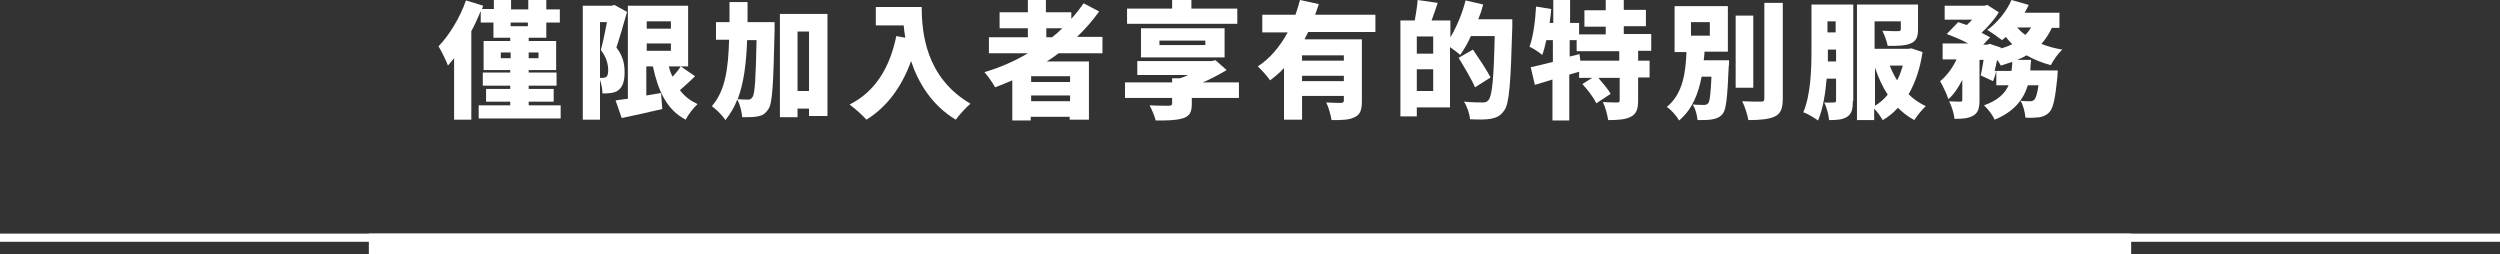
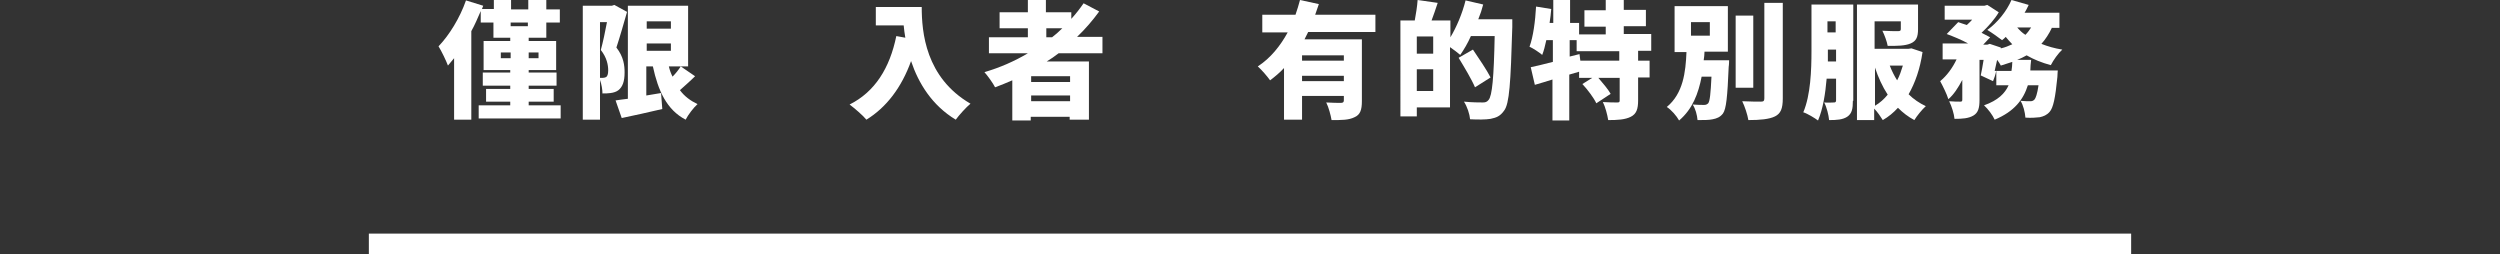
<svg xmlns="http://www.w3.org/2000/svg" version="1.1" id="Layer_1" x="0px" y="0px" viewBox="0 0 610 62" style="enable-background:new 0 0 610 62;" xml:space="preserve">
  <rect x="0" y="0" width="610" height="62" fill="#333333" stroke="none" />
  <style type="text/css">
	.st0{fill:#FFFFFF;}
</style>
  <g>
-     <path class="st0" d="M0,57h610v2H0V57z" />
    <path class="st0" d="M90,57h430v5H90V57z" />
  </g>
  <g>
    <path class="st0" d="M136.8,25.7v3.2h-20v-3.2h7.7v-0.9h-5.9v-3.1h5.9v-0.8h-6.7v-3.2h6.7v-0.6h-6.5V10h6.5V9.2h-4.1V5.5h-3.1V2.7   c-0.7,1.6-1.4,3.3-2.3,4.9v21.6h-4.2v-15c-0.5,0.6-1,1.2-1.5,1.8c-0.4-1.1-1.6-3.6-2.3-4.7c2.6-2.7,5.2-6.9,6.7-11.2l4.2,1.3   l-0.3,0.8h2.9V0h4.2v2.3h4.2V0h4.4v2.3h3.3v3.2h-3.3v3.7H129V10h6.7v7.1H129v0.6h6.8v3.2H129v0.8h6.1v3.1H129v0.9H136.8z    M124.6,14.2v-1.4h-2.4v1.4H124.6z M124.6,5.5v0.9h4.2V5.5H124.6z M129,12.8v1.4h2.4v-1.4H129z" />
    <path class="st0" d="M153,2.9c-0.8,2.8-1.8,6.3-2.6,8.7c1.8,2.3,2,4.4,2,6.1c0,2.2-0.5,3.5-1.5,4.3c-0.5,0.4-1.2,0.6-1.9,0.7   c-0.6,0.1-1.3,0.1-2,0.1c0-0.9-0.2-2.2-0.6-3.3v9.7h-4.2V1.4h7.1l0.6-0.2L153,2.9z M146.3,19c0.3,0,0.5,0,0.8,0   c0.3,0,0.6-0.1,0.8-0.2c0.3-0.2,0.5-0.7,0.5-1.6c0-1.3-0.3-3.1-1.8-5c0.5-1.8,1.1-4.6,1.5-6.8h-1.7V19z M169.6,18.6   c-1.2,1.2-2.6,2.4-3.7,3.4c1.1,1.5,2.6,2.6,4.3,3.4c-1,0.9-2.3,2.6-2.9,3.8c-4.6-2.4-6.7-7-8-13h-1.6v7.1c1.2-0.2,2.4-0.4,3.6-0.6   l0.3,3.9c-3.4,0.8-7,1.6-9.9,2.2l-1.5-4.3c0.9-0.1,1.9-0.3,3-0.4V1.4h14.7v14.8h-1.8L169.6,18.6z M157.8,5.2V7h5.9V5.2H157.8z    M157.8,12.4h5.9v-1.8h-5.9V12.4z M163.2,16.2c0.2,0.9,0.5,1.7,0.9,2.5c0.8-0.8,1.5-1.7,2-2.5H163.2z" />
-     <path class="st0" d="M189,5.4c0,0,0,1.4,0,2c-0.3,12.9-0.5,17.8-1.5,19.2c-0.8,1.2-1.5,1.6-2.6,1.8c-1,0.2-2.3,0.2-3.8,0.2   c-0.1-1.2-0.5-3.1-1.2-4.3c-0.7,1.8-1.7,3.5-2.9,5c-0.7-1.1-2.2-2.6-3.3-3.4c3.3-3.8,4-9.2,4.2-16.2h-3.2V5.4h3.3V0.5h4.4   c0,1.7,0,3.3,0,4.9H189z M182.3,9.8c-0.2,5.6-0.8,10.4-2.3,14.4c1.1,0.1,2,0.1,2.6,0.1c0.5,0,0.7-0.2,1-0.6c0.6-0.8,0.8-4.4,1-13.9   H182.3z M201.9,3.4v24.9h-4.5v-1.8h-2.8v2.1h-4.3V3.4H201.9z M197.4,22.2V7.7h-2.8v14.5H197.4z" />
    <path class="st0" d="M224.9,1.7c0,6.1,0.9,17.2,11.9,23.6c-1,0.8-2.8,2.8-3.6,3.9c-5.8-3.5-9.1-8.9-10.9-14.3   c-2.3,6.4-6,11.3-10.9,14.3c-0.8-1-2.9-2.8-4.1-3.7c6.2-3.1,9.8-8.9,11.4-16.7l2.2,0.4c-0.2-1-0.3-2.1-0.4-3h-6.8V1.7H224.9z" />
    <path class="st0" d="M258.3,13c-0.9,0.7-1.9,1.4-2.9,2h10.3v14.2h-4.7v-0.7h-9.5v0.9h-4.5v-9.8c-1.4,0.6-2.8,1.2-4.2,1.7   c-0.5-1-1.8-2.8-2.6-3.7c3.8-1.1,7.4-2.7,10.6-4.6h-9.5V9.1h9.5V6.9h-6.9V3h6.9V0h4.4v3h6.2v1.6c1.1-1.2,2.1-2.5,3-3.8l3.8,2   c-1.6,2.2-3.4,4.3-5.4,6.2h6.2V13H258.3z M261.1,18.6h-9.5V20h9.5V18.6z M261.1,24.7v-1.4h-9.5v1.4H261.1z M255.3,9.1h1.4   c0.9-0.7,1.7-1.4,2.5-2.2h-3.9V9.1z" />
-     <path class="st0" d="M302.5,23.9h-11.7v1.5c0,2.1-0.6,3-2.3,3.5c-1.7,0.5-3.8,0.5-6.5,0.5c-0.3-1.1-0.9-2.6-1.5-3.7   c1.6,0.1,4.2,0.1,4.7,0.1c0.6,0,0.8-0.2,0.8-0.6v-1.3h-11.5v-3.8H286v-1h1.9c0.7-0.2,1.4-0.5,2-0.8h-12.4v-3.4h18.1l1-0.2l2.7,2.4   c-1.7,1-3.7,2.1-5.8,3h8.8V23.9z M301.9,5.8H275V2.1h11V0h4.7v2.1h11.2V5.8z M278.4,14V6.9h20.4V14H278.4z M282.9,11h11.2V9.9   h-11.2V11z" />
    <path class="st0" d="M319.2,7.8c-0.3,0.6-0.6,1.2-0.9,1.8h14v15.1c0,2.1-0.4,3.3-1.8,3.9c-1.4,0.7-3.1,0.7-5.6,0.7   c-0.2-1.2-0.7-3.1-1.3-4.3c1.3,0.1,3.1,0.1,3.6,0.1c0.5,0,0.7-0.2,0.7-0.6v-1.1h-10.2v5.8h-4.4V16.6c-1,1.1-2.2,2.1-3.4,3   c-0.7-1-2.1-2.6-3-3.4c3.1-2,5.5-5,7.3-8.3h-6.2V3.6h8.1c0.4-1.2,0.8-2.4,1.1-3.6l4.6,1c-0.3,0.9-0.6,1.7-0.9,2.6h14.7v4.2H319.2z    M327.9,13.5h-10.2v1.3h10.2V13.5z M327.9,19.8v-1.3h-10.2v1.3H327.9z" />
    <path class="st0" d="M369,4.7c0,0,0,1.4,0,1.9c-0.4,13.7-0.7,18.7-2,20.4c-1,1.4-1.9,1.7-3.3,2c-1.2,0.2-3.1,0.2-5,0.1   c-0.1-1.2-0.7-3.1-1.5-4.3c2,0.2,3.8,0.2,4.6,0.2c0.6,0,1-0.1,1.4-0.6c0.9-1,1.3-5.5,1.5-15.6h-5.8c-0.8,1.8-1.7,3.3-2.6,4.6   c-0.6-0.5-1.6-1.3-2.5-1.9v14.7h-8.1v2.2h-4V5h3.5c0.3-1.6,0.6-3.5,0.7-5l4.9,0.7c-0.5,1.5-1,3-1.5,4.3h4.6v4.1   c1.5-2.5,2.9-5.8,3.7-9l4.3,1c-0.3,1.2-0.7,2.4-1.2,3.6H369z M349.7,8.9h-4v4.2h4V8.9z M349.7,22.2v-5.3h-4v5.3H349.7z M359.9,21.3   c-0.8-1.9-2.6-4.9-4-7.2l3.5-2c1.4,2.1,3.4,5,4.3,6.8L359.9,21.3z" />
    <path class="st0" d="M399.7,12.5v2.3h2.8v4.1h-2.8v5.6c0,2.1-0.4,3.3-1.8,4c-1.4,0.7-3.2,0.8-5.5,0.8c-0.2-1.3-0.7-3.2-1.3-4.4   c1.3,0.1,3,0.1,3.5,0.1c0.5,0,0.6-0.1,0.6-0.5v-5.5h-5.2c1.1,1.3,2.4,2.8,3,3.9l-3.5,2.3c-0.6-1.3-2.1-3.3-3.4-4.7l2.4-1.5h-3.2   v-1.5l-2.4,0.7v11.2h-4.1v-10c-1.5,0.5-3,0.9-4.3,1.3l-1-4.3c1.5-0.3,3.4-0.8,5.4-1.3V9.8h-1.6c-0.3,1.4-0.6,2.6-1,3.6   c-0.7-0.6-2.2-1.6-3.1-2c0.9-2.4,1.4-6.2,1.6-9.8l3.7,0.6c-0.1,1.1-0.2,2.2-0.4,3.4h0.9V0h4.1v5.6h2.2v2.8h6.5V6.5h-5.2v-4h5.2V0   h4.4v2.4h5.4v4h-5.4v1.9h6.7v4.1H399.7z M395.3,12.5h-10.6V9.8H383v4l2.4-0.6l0.2,1.6h9.5V12.5z" />
    <path class="st0" d="M421.9,14.7c0,0,0,1.1-0.1,1.6c-0.3,7.3-0.6,10.3-1.4,11.4c-0.7,0.9-1.5,1.2-2.5,1.4c-0.9,0.2-2.2,0.2-3.7,0.2   c-0.1-1.2-0.5-2.8-1.2-3.8c1.1,0.1,2.2,0.1,2.8,0.1c0.4,0,0.7-0.1,1-0.4c0.4-0.5,0.6-2.3,0.8-6.5h-2.4c-0.8,4.1-2.2,7.9-5.5,10.7   c-0.6-1.1-1.9-2.6-3-3.3c4-3.3,4.6-8.5,4.8-13.4h-2.9V1.5h13v11.1h-5.7c0,0.7-0.1,1.4-0.2,2.1H421.9z M412.6,8.7h4.6V5.4h-4.6V8.7z    M427.8,21.4h-4.3V3.8h4.3V21.4z M435,0.7V24c0,2.5-0.5,3.7-1.9,4.4c-1.4,0.7-3.7,0.9-6.5,0.9c-0.2-1.3-0.9-3.4-1.5-4.6   c1.9,0.1,4,0.1,4.6,0.1c0.6,0,0.8-0.2,0.8-0.8V0.7H435z" />
    <path class="st0" d="M452.1,24.6c0,1.9-0.2,3.1-1.4,3.9c-1.1,0.7-2.5,0.8-4.4,0.8c-0.1-1.2-0.6-3.2-1.2-4.3c0.9,0.1,2,0,2.4,0   c0.3,0,0.5-0.1,0.5-0.5v-5.3h-2.3c-0.3,3.6-0.9,7.4-2.1,10.2c-0.8-0.6-2.6-1.7-3.6-2c1.8-4.2,2-10.4,2-14.9V1.1h10.2V24.6z M448,15   v-2.9h-2v0.3c0,0.8,0,1.7,0,2.6H448z M445.9,5.2v2.7h2V5.2H445.9z M469.1,12.7c-0.6,4.1-1.8,7.5-3.4,10.3c1.2,1.2,2.7,2.2,4.2,2.9   c-0.9,0.8-2.2,2.4-2.8,3.4c-1.5-0.8-2.8-1.8-4-3c-1.1,1.2-2.3,2.2-3.7,3c-0.5-0.8-1.3-2-2.1-2.8v2.8h-4.2V1.1h14.9v6   c0,1.9-0.4,2.9-1.8,3.5c-1.4,0.6-3.3,0.6-5.6,0.6c-0.2-1.1-0.8-2.7-1.3-3.7c1.4,0.1,3.3,0.1,3.8,0.1c0.5,0,0.7-0.1,0.7-0.5V5.2   h-6.4v6.7h8.3l0.7-0.1L469.1,12.7z M457.5,25.8c1.2-0.7,2.2-1.6,3.1-2.7c-1.3-2-2.3-4.2-3.1-6.6V25.8z M461.1,16   c0.5,1.3,1.1,2.5,1.8,3.6c0.6-1.1,1-2.3,1.4-3.6H461.1z" />
    <path class="st0" d="M500.7,6.7c-0.7,1.5-1.6,2.9-2.6,4c1.5,0.6,3.2,1.1,5.1,1.4c-1,0.9-2.2,2.6-2.8,3.8c-2.2-0.6-4.2-1.4-5.9-2.4   c-0.7,0.4-1.5,0.8-2.3,1.1h3.4c-0.1,0.9-0.2,1.8-0.2,2.6h6.7c0,0-0.1,1.1-0.1,1.6c-0.5,5.1-1,7.5-1.9,8.5c-0.7,0.8-1.5,1.1-2.4,1.3   c-0.8,0.1-2.1,0.2-3.5,0.1c-0.1-1.3-0.5-3-1.2-4.1c1,0.1,1.9,0.1,2.4,0.1c0.4,0,0.7-0.1,1-0.4c0.3-0.3,0.7-1.4,1-3.5h-2.6   c-1.1,3.5-3.3,6.4-8.1,8.4c-0.5-1.1-1.6-2.6-2.6-3.5c3.4-1.2,5.1-2.9,6-4.9h-3v-3.6c-0.2,1-0.5,1.9-0.8,2.6l-3-1.4   c0.2-1,0.5-2.4,0.7-3.8h-1v9.8c0,1.9-0.3,3.1-1.5,3.8c-1.2,0.7-2.7,0.8-4.6,0.8c-0.1-1.2-0.7-3.1-1.3-4.3c1,0.1,2.3,0.1,2.7,0.1   c0.4,0,0.5-0.1,0.5-0.5v-4.8c-1,1.9-2.1,3.6-3.4,4.7c-0.4-1.3-1.3-3.1-2-4.4c1.6-1.3,3-3.2,4-5.3h-3.4v-3.9h6.2   c-1.6-0.9-3.6-1.7-5.2-2.3l2.8-2.9c0.6,0.2,1.4,0.5,2.1,0.7c0.4-0.4,0.9-0.8,1.3-1.3h-6.7V1.4h9.7l0.7-0.2l2.8,1.8   c-1,1.7-2.6,3.5-4.2,5c0.8,0.4,1.5,0.8,2.1,1.1l-1.7,1.8h1l0.6-0.2l2.7,0.9l0,0.2c1-0.2,1.9-0.6,2.8-1c-0.6-0.6-1.1-1.2-1.6-1.8   c-0.3,0.3-0.6,0.6-0.9,0.8c-0.9-0.7-2.6-1.9-3.6-2.5c2.4-1.7,4.7-4.5,5.9-7.3l4.2,1.2c-0.3,0.6-0.6,1.3-1,1.9h8.5v3.7H500.7z    M490.8,17.3c0.1-0.7,0.2-1.4,0.2-2.2c-0.9,0.3-1.8,0.6-2.8,0.9c-0.2-0.4-0.5-0.9-0.9-1.4c-0.2,0.9-0.4,1.8-0.6,2.7H490.8z    M492.2,6.7c0.6,0.7,1.2,1.3,2,1.8c0.6-0.6,1-1.2,1.4-1.8H492.2z" />
  </g>
</svg>